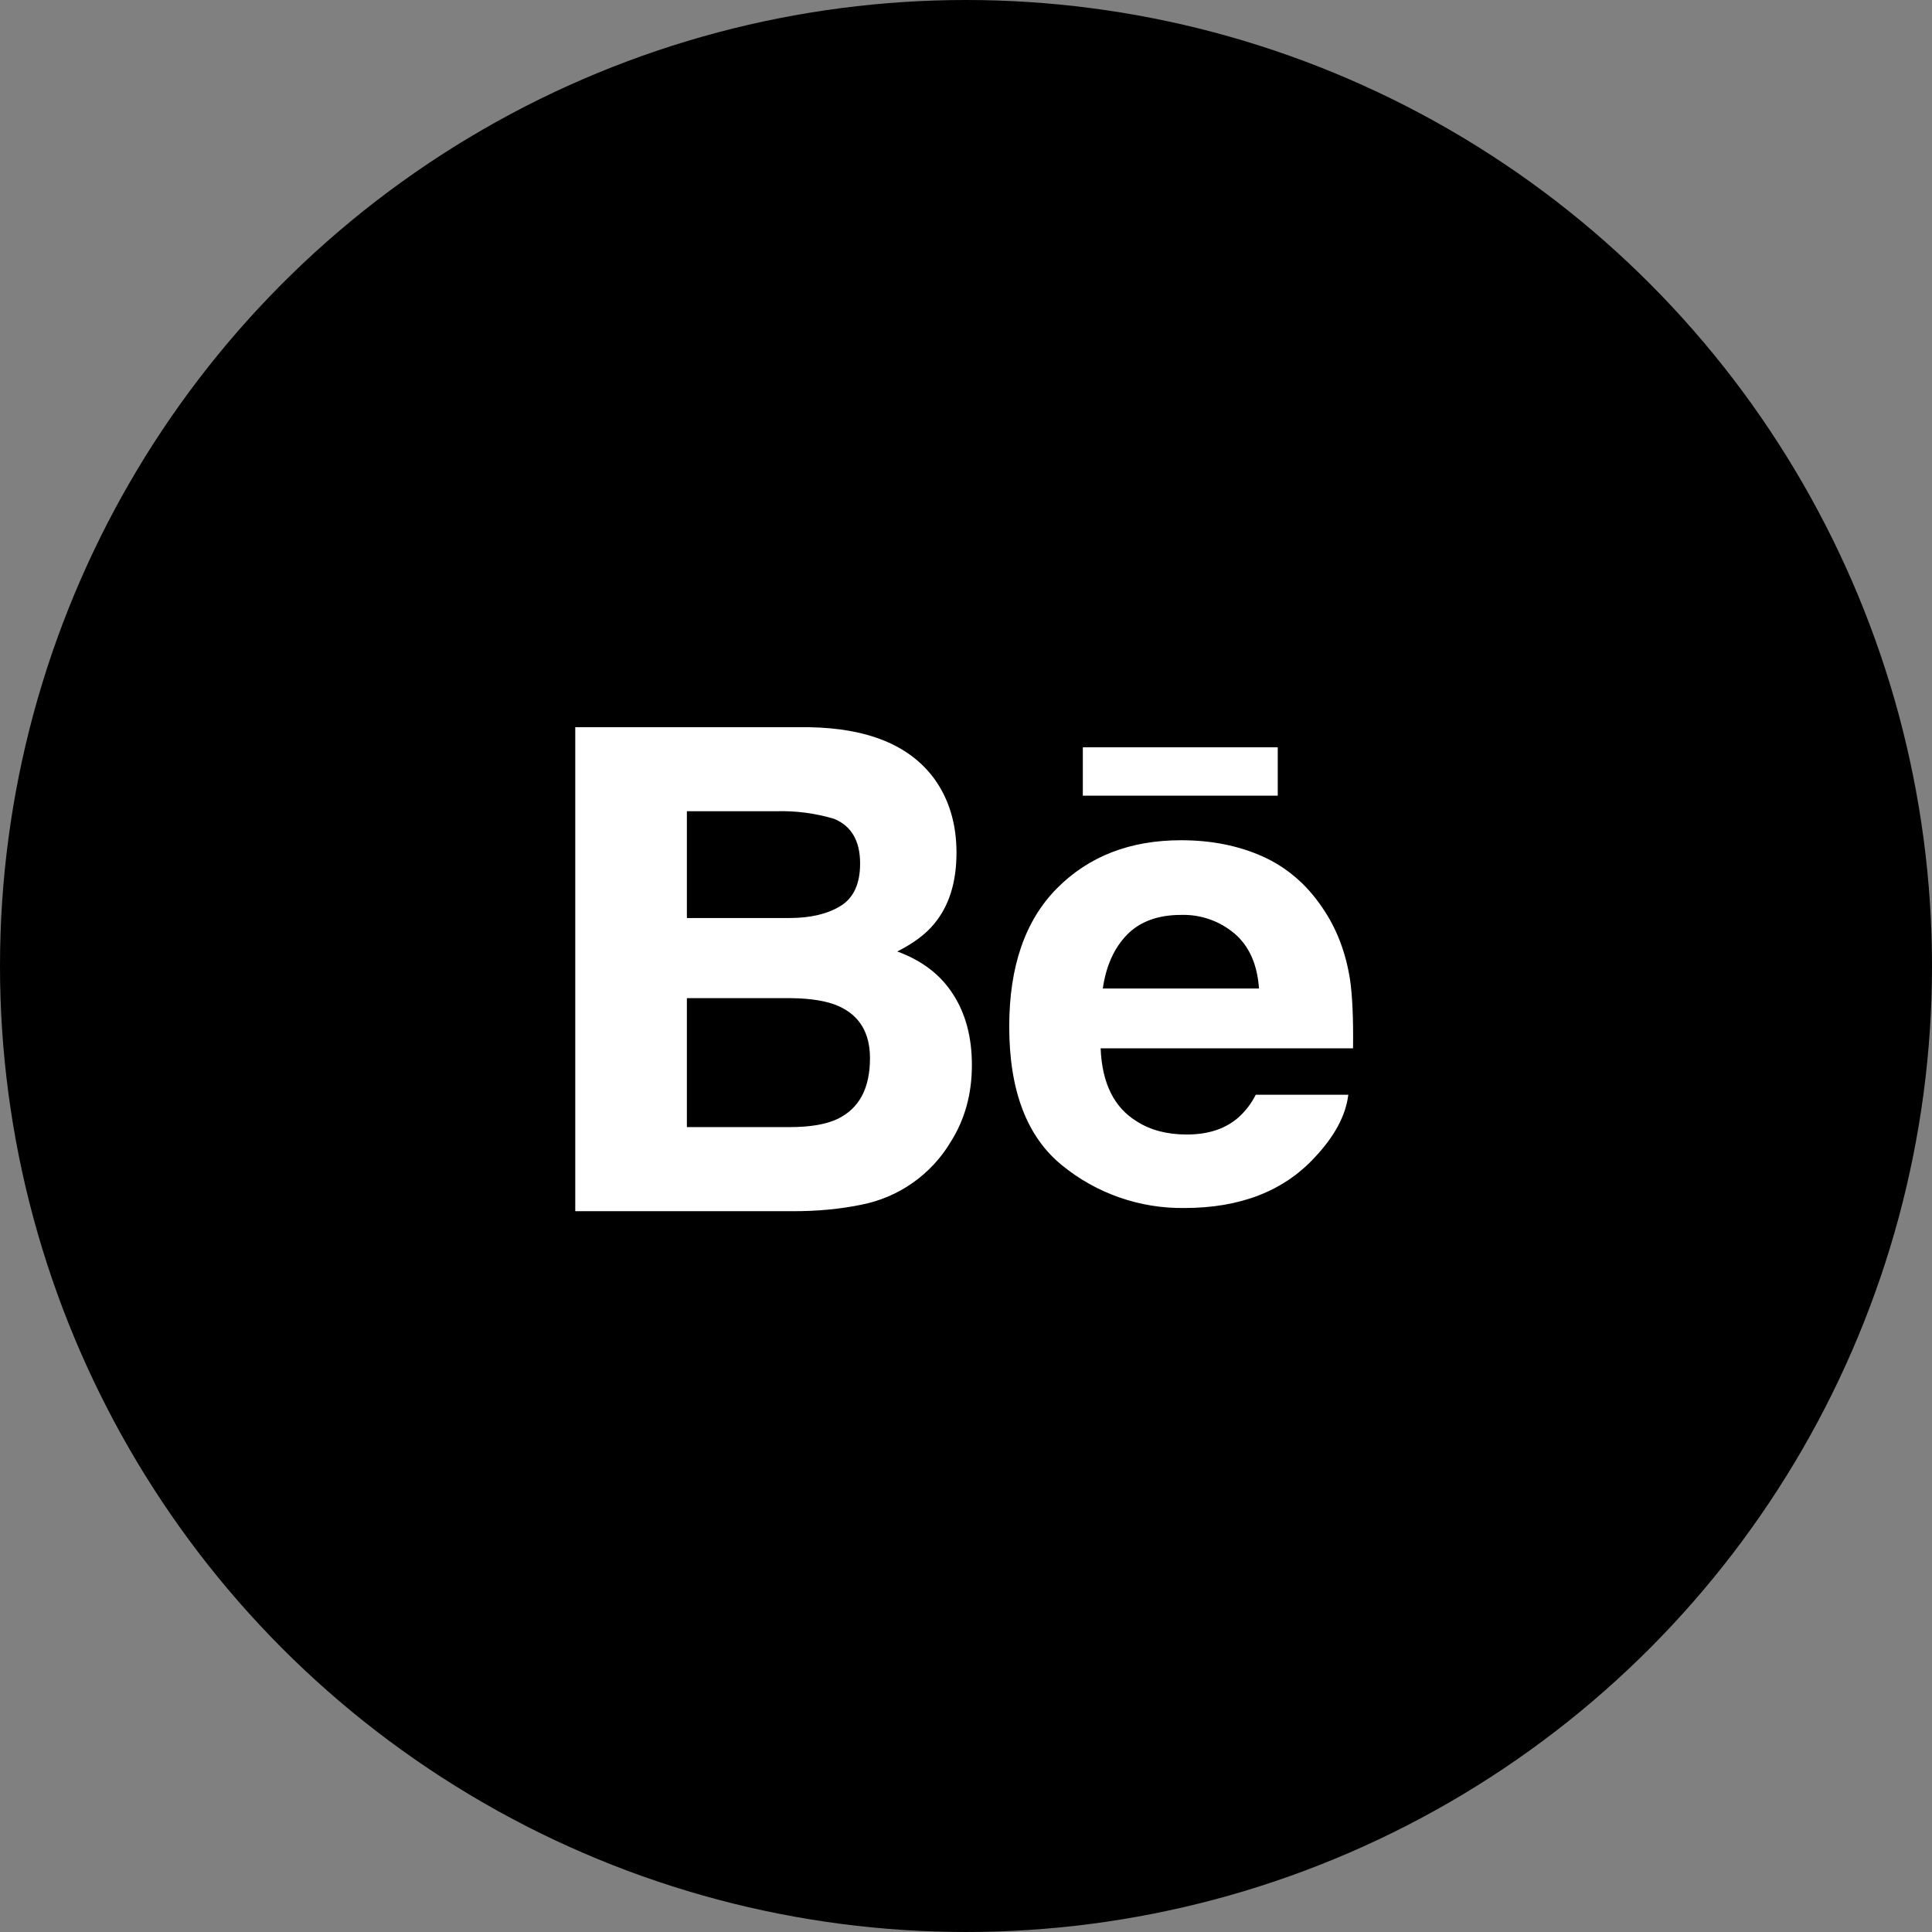
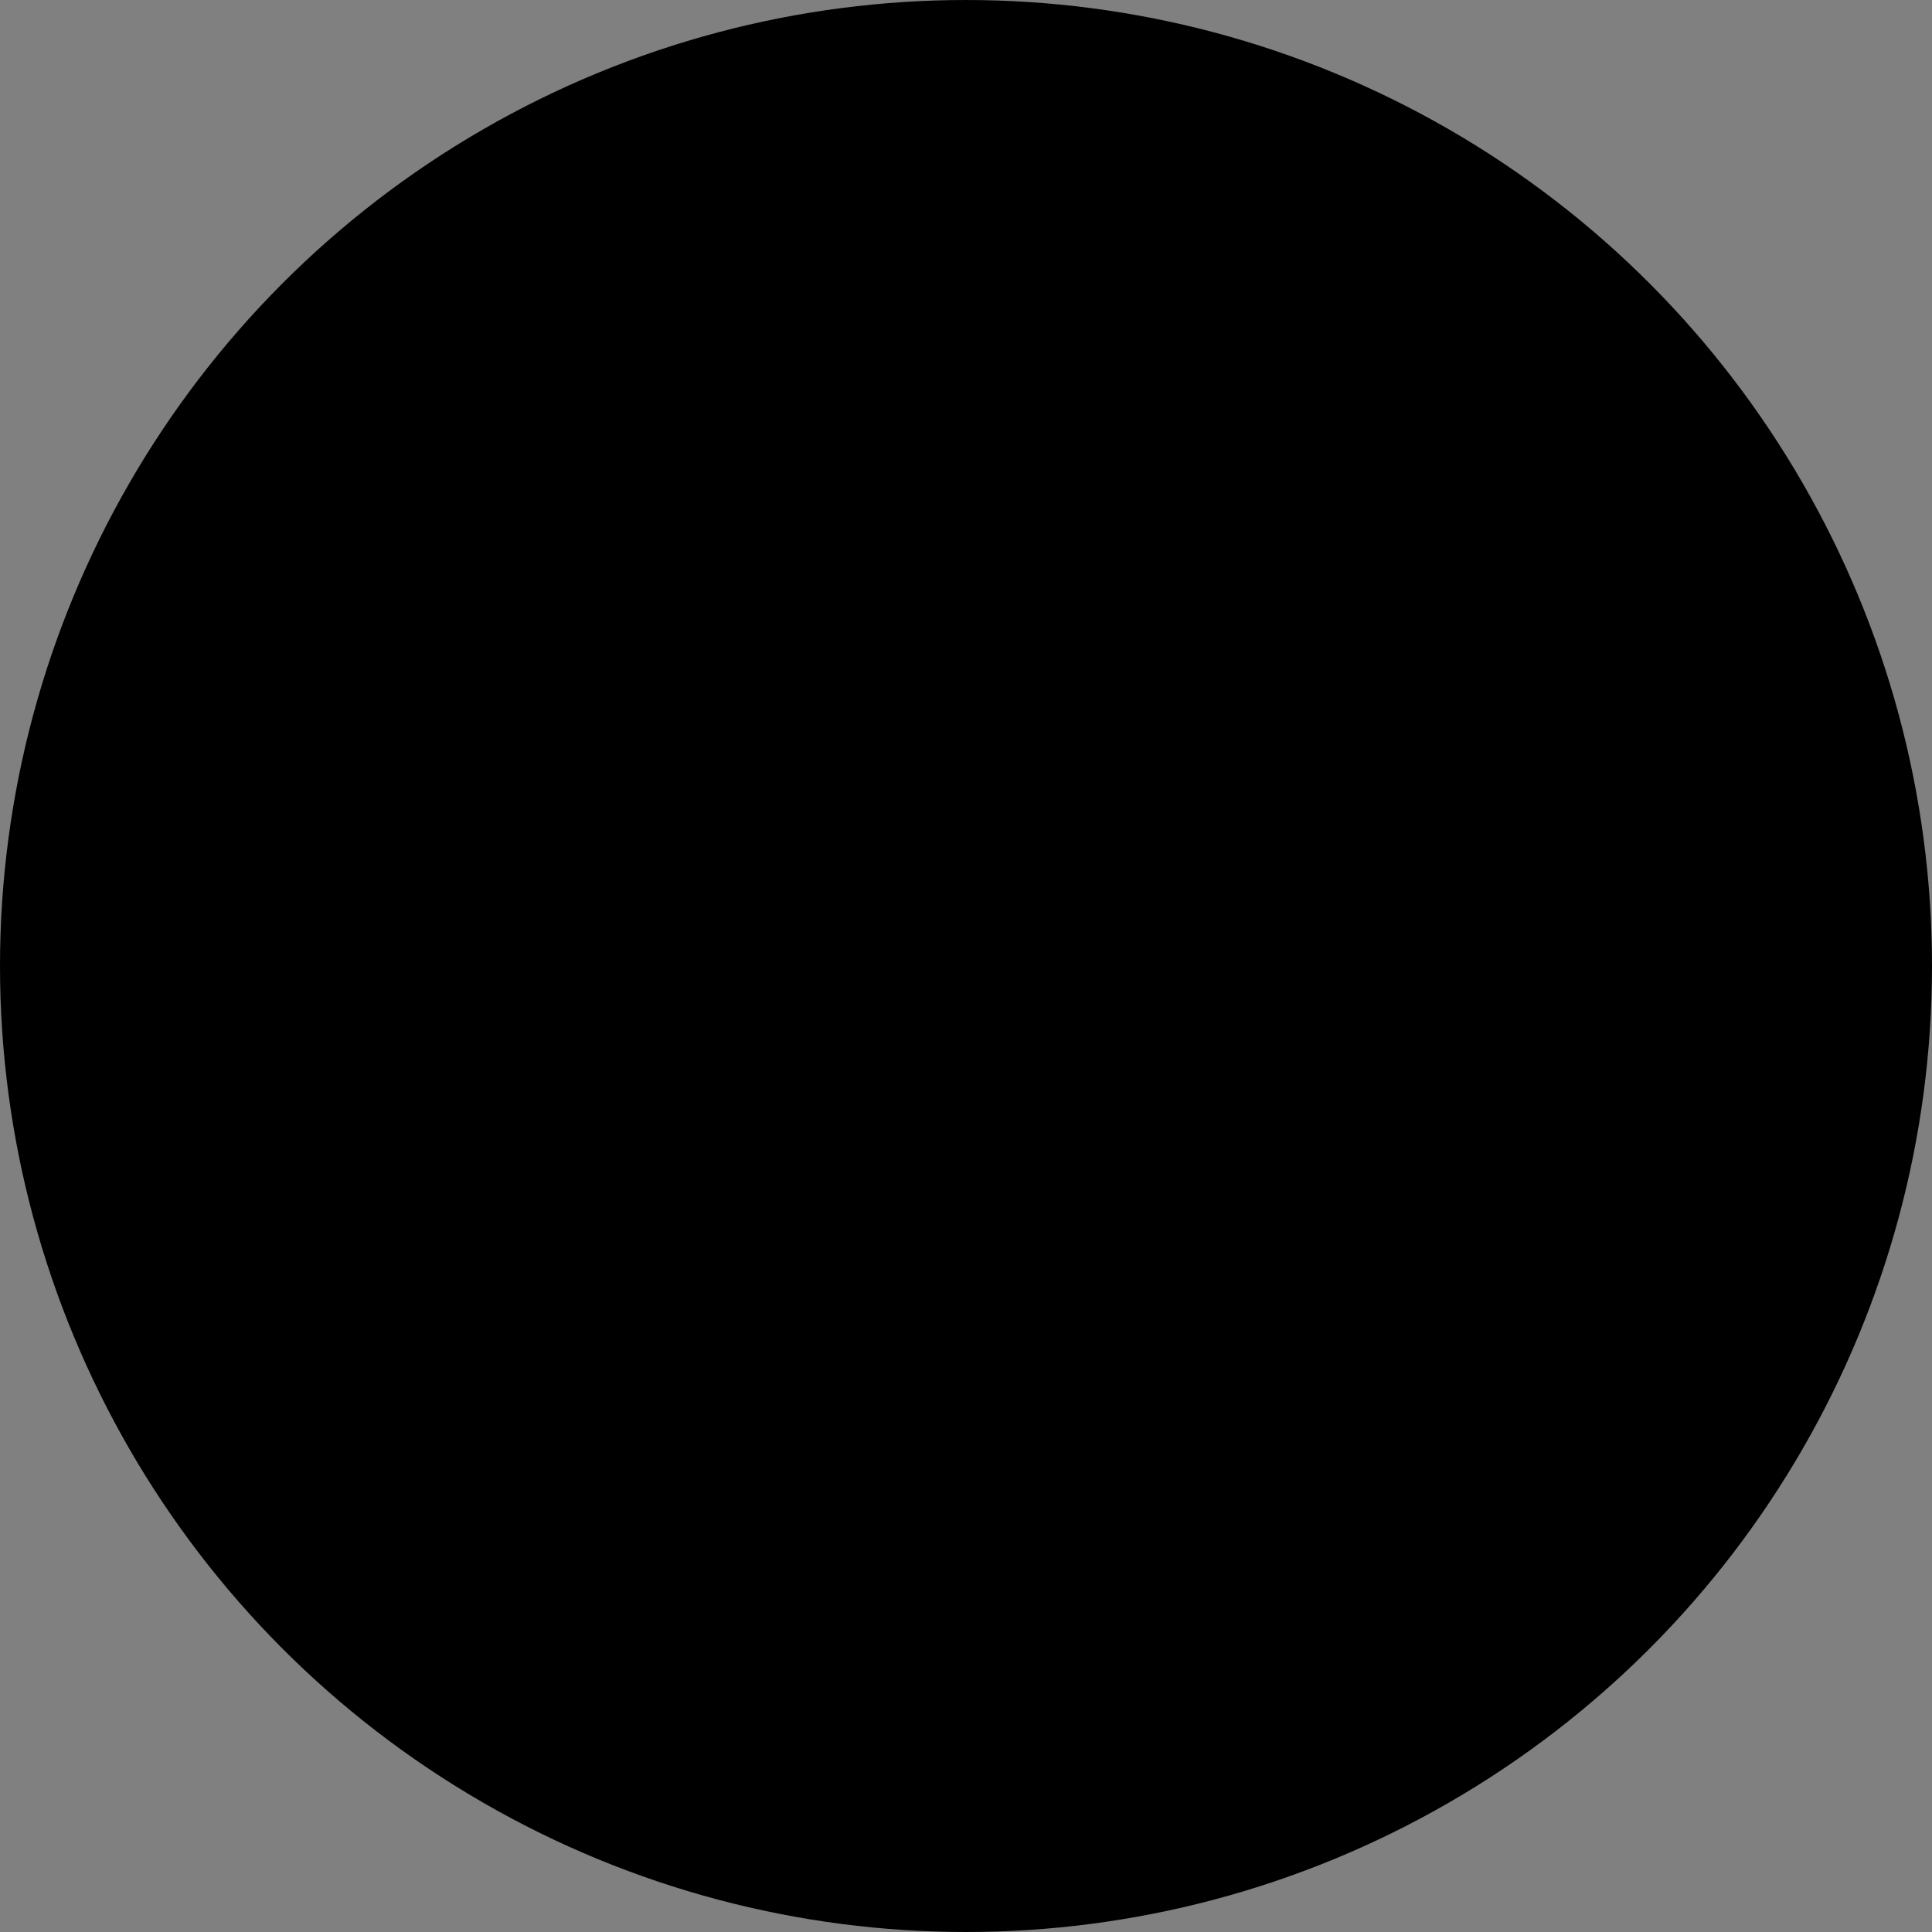
<svg xmlns="http://www.w3.org/2000/svg" width="178" height="178" viewBox="0 0 178 178" fill="none">
  <rect x="0" y="0" width="178" height="178" fill="#808080" stroke="none" />
  <circle cx="89" cy="89" r="85" fill="black" stroke="black" stroke-width="8" />
-   <path d="M117.715 73.307H99.763V68.849H117.722V73.314L117.715 73.307ZM87.808 91.603C88.969 93.395 89.543 95.573 89.543 98.132C89.543 100.784 88.898 103.149 87.565 105.248C86.677 106.724 85.49 107.996 84.08 108.985C82.671 109.974 81.07 110.656 79.38 110.989C77.445 111.39 75.346 111.591 73.081 111.591H53V67H74.536C79.961 67.086 83.809 68.663 86.081 71.751C87.443 73.644 88.124 75.915 88.124 78.56C88.124 81.283 87.443 83.469 86.06 85.124C85.3 86.056 84.168 86.902 82.67 87.662C84.935 88.493 86.655 89.797 87.808 91.603ZM63.284 84.58H72.723C74.658 84.58 76.227 84.214 77.431 83.476C78.642 82.738 79.244 81.434 79.244 79.556C79.244 77.478 78.449 76.102 76.851 75.442C75.143 74.931 73.365 74.694 71.583 74.74H63.284V84.58ZM80.154 97.494C80.154 95.179 79.201 93.581 77.317 92.721C76.256 92.234 74.765 91.983 72.859 91.962H63.284V103.844H72.708C74.643 103.844 76.148 103.593 77.223 103.063C79.173 102.095 80.154 100.246 80.154 97.494ZM124.38 90.242C124.595 91.704 124.695 93.818 124.659 96.584H101.404C101.533 99.795 102.636 102.038 104.743 103.321C106.005 104.13 107.538 104.525 109.344 104.525C111.244 104.525 112.784 104.045 113.981 103.056C114.694 102.447 115.276 101.701 115.694 100.863H124.222C123.993 102.762 122.968 104.682 121.126 106.639C118.26 109.742 114.261 111.297 109.108 111.297C105.012 111.35 101.029 109.96 97.856 107.37C94.617 104.747 92.983 100.49 92.983 94.577C92.983 89.037 94.452 84.795 97.383 81.842C100.321 78.882 104.127 77.413 108.814 77.413C111.587 77.413 114.089 77.908 116.325 78.904C118.546 79.907 120.388 81.477 121.836 83.634C123.147 85.54 123.986 87.733 124.38 90.242ZM115.995 91.073C115.837 88.851 115.092 87.174 113.759 86.028C112.383 84.856 110.62 84.237 108.814 84.293C106.664 84.293 105.008 84.917 103.826 86.128C102.643 87.346 101.905 88.995 101.604 91.073H115.995Z" fill="white" />
</svg>